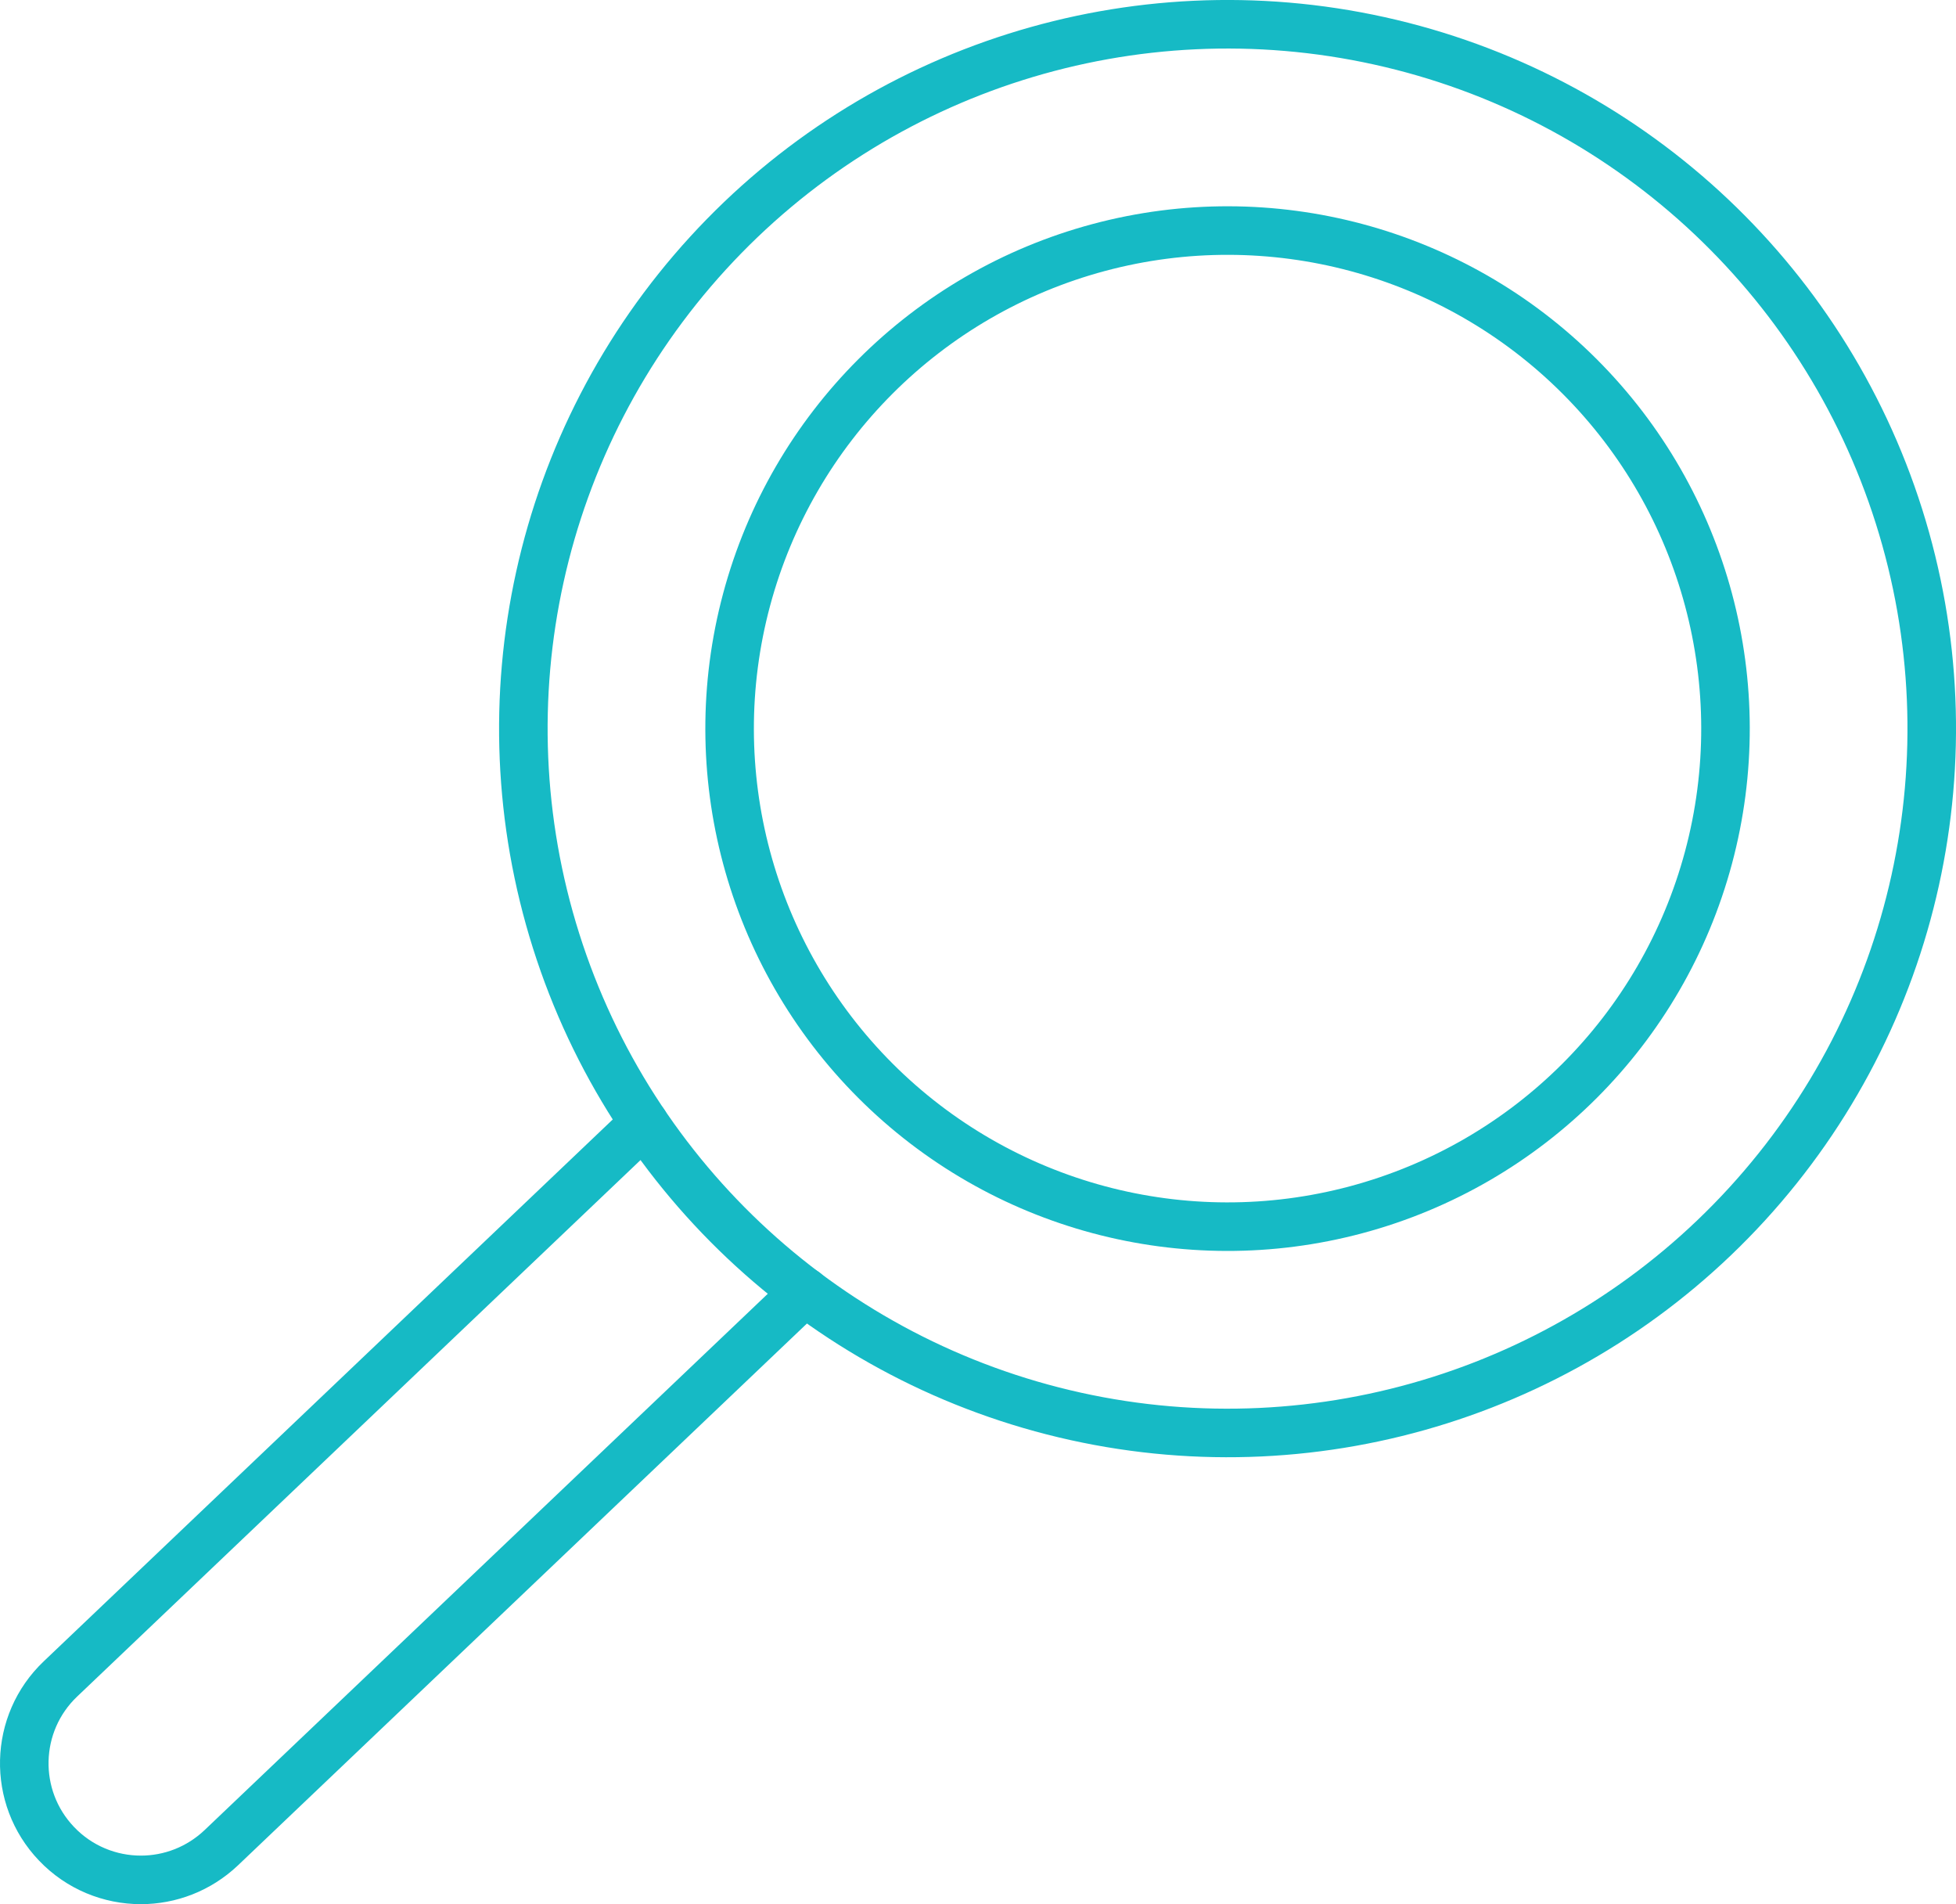
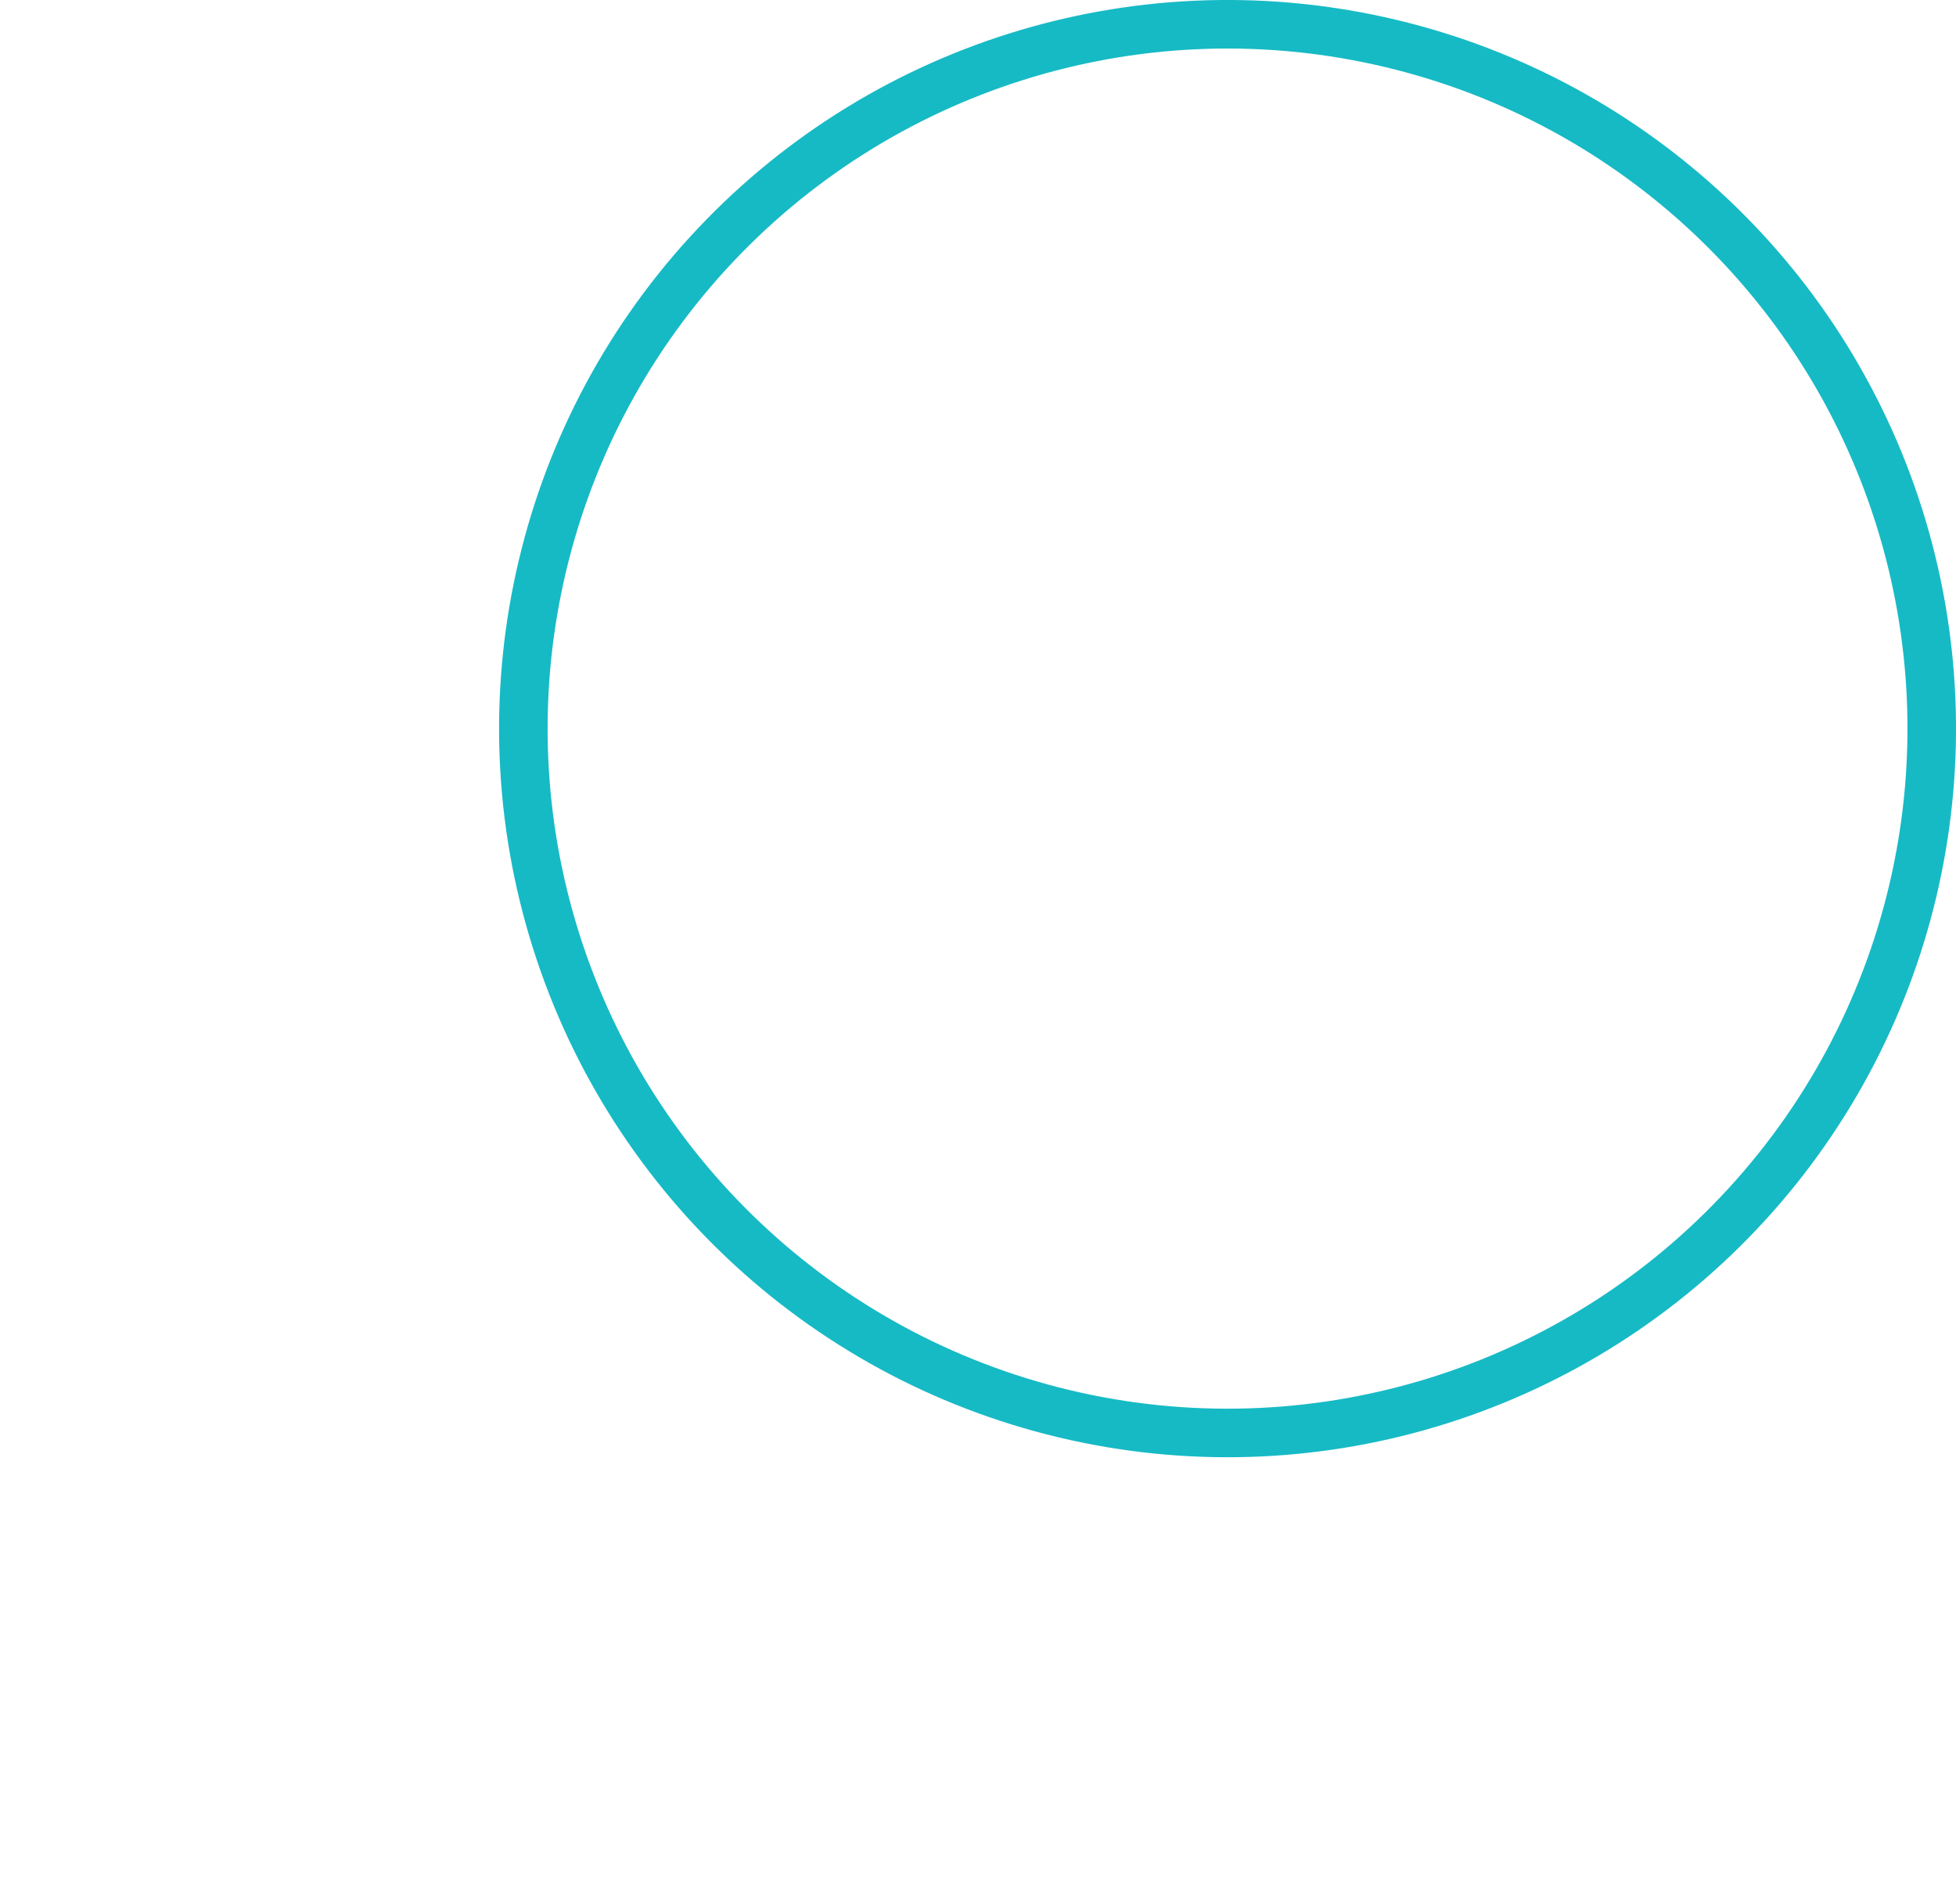
<svg xmlns="http://www.w3.org/2000/svg" id="Layer_2" data-name="Layer 2" viewBox="0 0 161.175 156.869">
  <defs>
    <style>
      .cls-1 {
        fill: none;
        stroke: #16bac5;
        stroke-linecap: round;
        stroke-linejoin: round;
        stroke-width: 4px;
      }
    </style>
  </defs>
  <g id="Layer_1-2" data-name="Layer 1">
    <g>
      <circle class="cls-1" cx="101.151" cy="60.025" r="58.025" transform="translate(20.721 145.848) rotate(-77.544)" />
-       <path class="cls-1" d="M66.329,106.429l-48.094,45.789c-1.863,1.767-4.245,2.651-6.627,2.651-2.535,0-5.07-.999-6.952-2.977-3.669-3.841-3.515-9.93.326-13.579l48.094-45.789" />
-       <circle class="cls-1" cx="101.151" cy="60.025" r="41.03" transform="translate(-12.818 89.105) rotate(-45)" />
    </g>
  </g>
</svg>